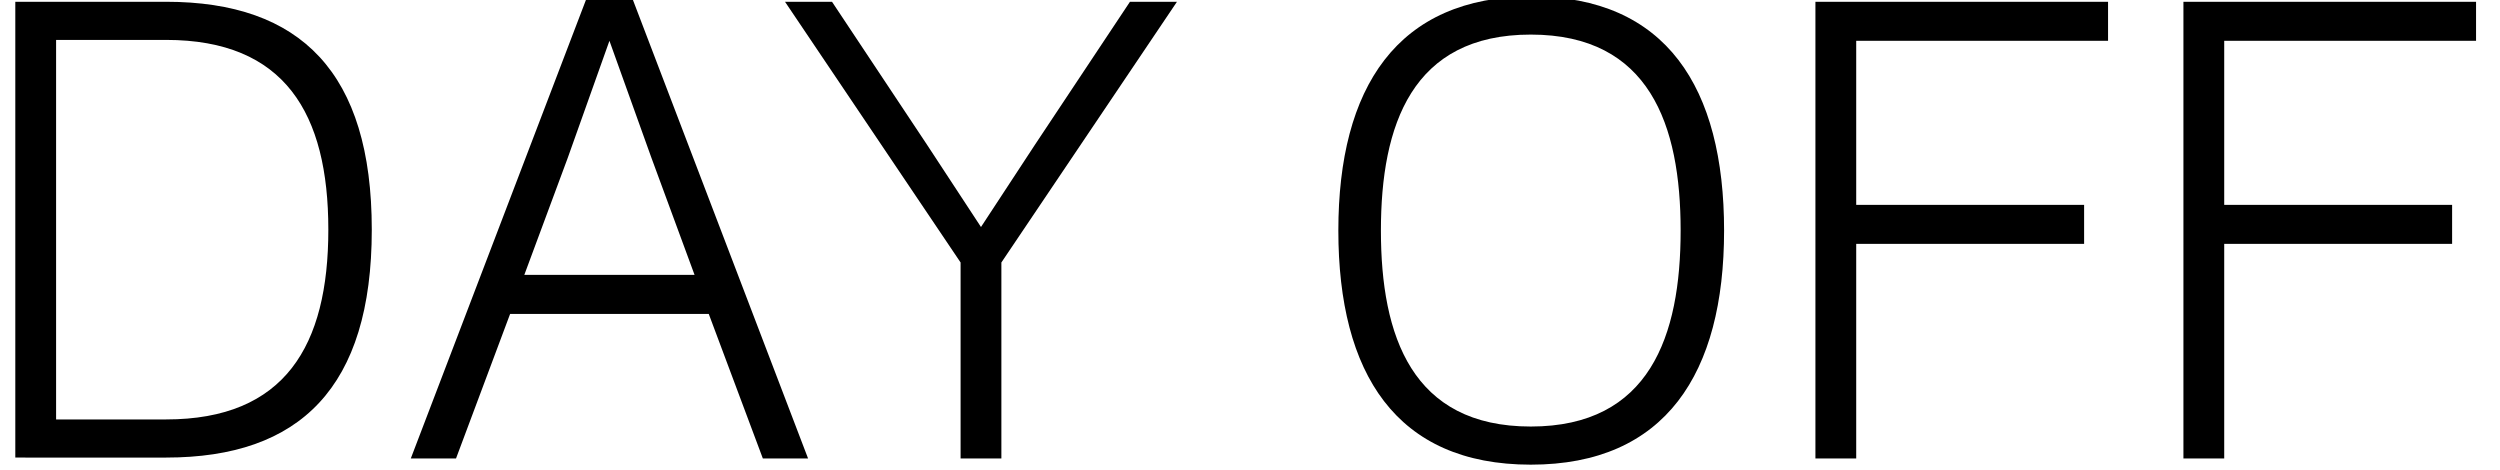
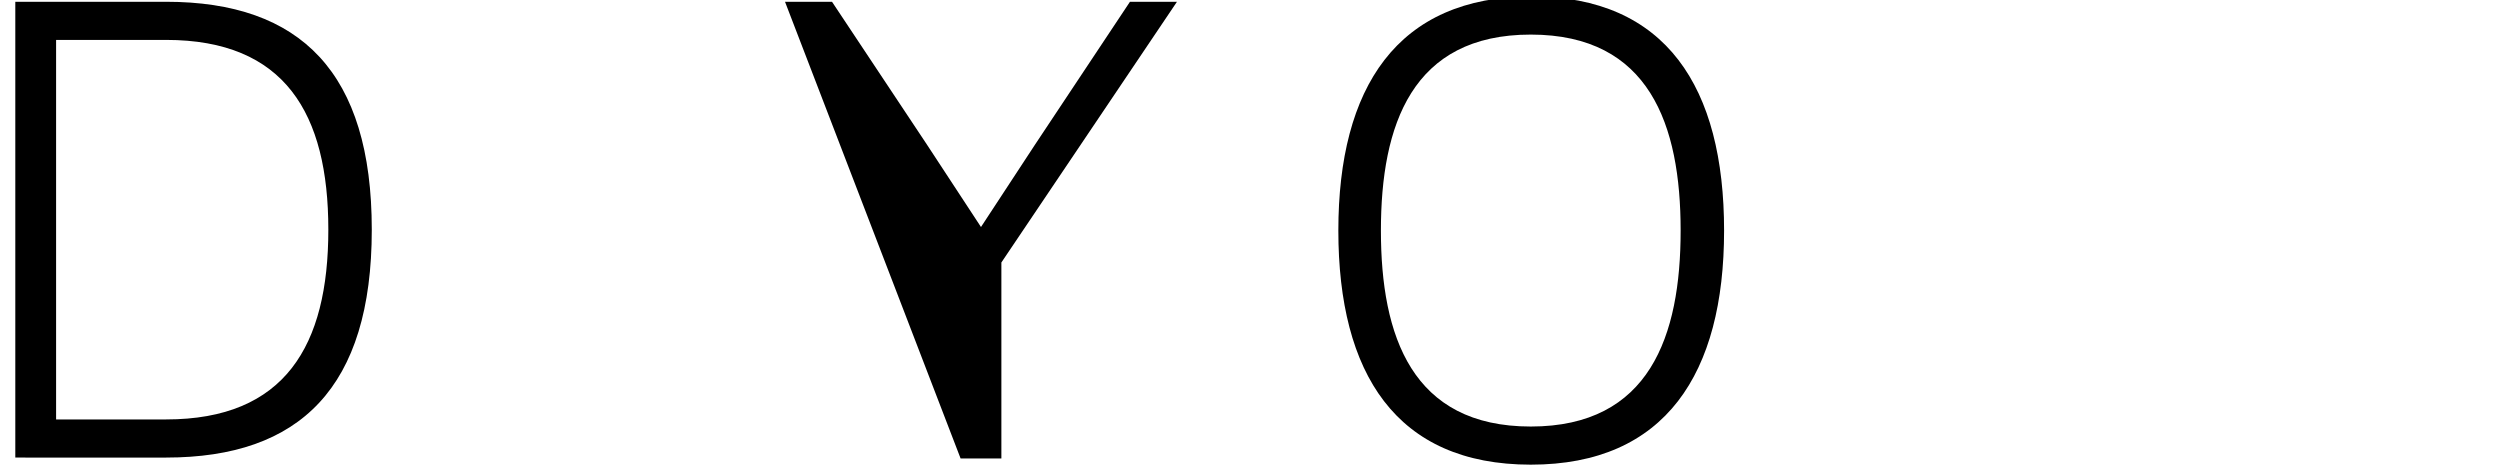
<svg xmlns="http://www.w3.org/2000/svg" style="" xml:space="preserve" width="281.926" height="53">
  <rect id="backgroundrect" width="100%" height="100%" x="0" y="0" fill="none" stroke="none" />
  <g class="currentLayer" style="">
    <title>Layer 1</title>
    <g id="svg_1" class="">
      <path d="M1.726,51.7 V0.2 h17 c15.2,0 23.2,8 23.2,25.7 c0,17.8 -8.1,25.7 -23.2,25.7 H1.726 zM18.726,47.3 c13.4,0 18.3,-8.3 18.3,-21.4 c0,-13.1 -4.9,-21.4 -18.3,-21.4 h-12.4 v42.8 H18.726 z" id="svg_2" />
-       <path d="M66.226,-0.4 h5 l19.9,52.1 h-5.1 L79.926,35.4 h-22.4 l-6.1,16.3 h-5.1 L66.226,-0.4 zM64.026,17.8 L59.126,31 h19.2 l-4.9,-13.3 l-4.7,-13.1 L64.026,17.8 z" id="svg_3" />
-       <path d="M93.826,0.2 l10.7,16.1 l6.1,9.3 l6.1,-9.3 l10.7,-16.1 h5.3 L112.926,29.6 v22.1 h-4.6 V29.6 L88.526,0.2 H93.826 z" id="svg_4" />
+       <path d="M93.826,0.2 l10.7,16.1 l6.1,9.3 l6.1,-9.3 l10.7,-16.1 h5.3 L112.926,29.6 v22.1 h-4.6 L88.526,0.2 H93.826 z" id="svg_4" />
      <path d="M150.926,26 c0,-16.1 6.6,-26.4 21.8,-26.4 S194.426,9.9 194.426,26 c0,16.1 -6.6,26.4 -21.8,26.4 S150.926,42.1 150.926,26 zM155.726,26 c0,11.9 3.5,22.1 16.9,22.1 c13.4,0 16.9,-10.2 16.9,-22.1 c0,-11.9 -3.5,-22.1 -16.9,-22.1 C159.226,3.9 155.726,14.1 155.726,26 z" id="svg_5" />
-       <path d="M209.326,51.7 h-4.6 V0.2 h33 v4.4 h-28.4 v18.5 h25.7 v4.4 h-25.7 V51.7 z" id="svg_6" />
-       <path d="M250.826,51.7 h-4.6 V0.2 h33 v4.4 h-28.4 v18.5 h25.7 v4.4 h-25.7 V51.7 z" id="svg_7" />
    </g>
  </g>
</svg>